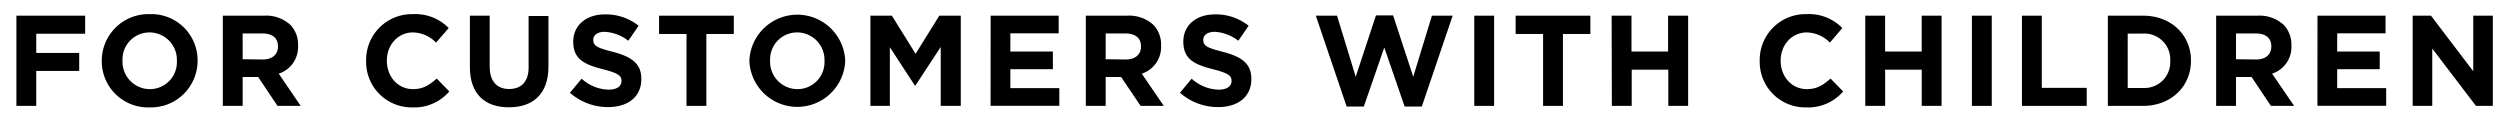
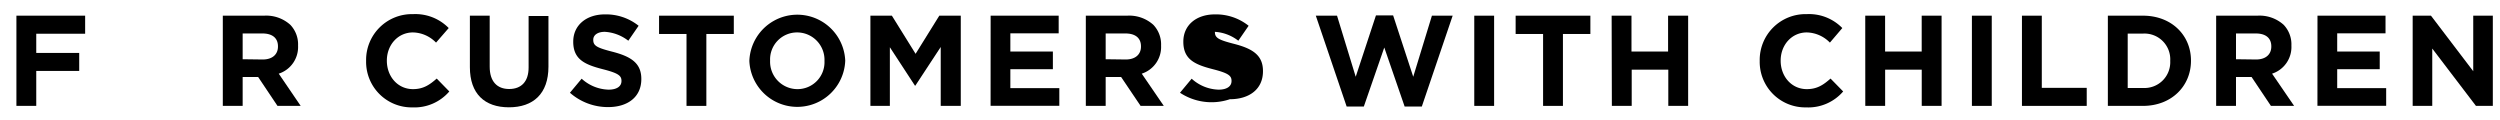
<svg xmlns="http://www.w3.org/2000/svg" id="レイヤー_1" data-name="レイヤー 1" width="582" height="28" viewBox="0 0 582 28">
  <g>
    <path d="M3.82,3.65h16v4.2H8.44v4.47h10v4.2h-10v8.13H3.82Z" />
-     <path d="M23.69,14.21v-.06A10.86,10.86,0,0,1,34.88,3.29,10.76,10.76,0,0,1,46,14.09v.06A10.86,10.86,0,0,1,34.82,25,10.76,10.76,0,0,1,23.69,14.21Zm17.49,0v-.06a6.38,6.38,0,0,0-6.36-6.6,6.28,6.28,0,0,0-6.3,6.54v.06a6.38,6.38,0,0,0,6.36,6.6A6.28,6.28,0,0,0,41.18,14.21Z" />
    <path d="M51.87,3.65h9.6a8.37,8.37,0,0,1,6.12,2.13,6.59,6.59,0,0,1,1.8,4.8v.06a6.52,6.52,0,0,1-4.5,6.51L70,24.65h-5.4l-4.5-6.72H56.49v6.72H51.87Zm9.3,10.2c2.25,0,3.54-1.2,3.54-3v-.06c0-2-1.38-3-3.63-3H56.49v6Z" />
    <path d="M85.23,14.21v-.06A10.67,10.67,0,0,1,96.17,3.29a10.87,10.87,0,0,1,8.29,3.24l-2.95,3.39a7.71,7.71,0,0,0-5.36-2.37c-3.54,0-6.09,2.94-6.09,6.54v.06c0,3.6,2.48,6.6,6.09,6.6,2.39,0,3.86-1,5.52-2.46l2.93,3A10.71,10.71,0,0,1,96,25,10.6,10.6,0,0,1,85.23,14.21Z" />
    <path d="M109.39,15.65v-12H114V15.53c0,3.42,1.71,5.19,4.53,5.19s4.53-1.71,4.53-5v-12h4.62V15.5c0,6.36-3.57,9.48-9.21,9.48S109.39,21.83,109.39,15.65Z" />
    <path d="M132.68,21.59l2.73-3.27a9.63,9.63,0,0,0,6.27,2.55c1.89,0,3-.75,3-2v-.06c0-1.17-.72-1.77-4.23-2.67-4.23-1.08-7-2.25-7-6.42V9.68c0-3.81,3.06-6.33,7.35-6.33A12.16,12.16,0,0,1,148.67,6l-2.4,3.48a9.85,9.85,0,0,0-5.46-2.07c-1.77,0-2.7.81-2.7,1.83v.06c0,1.38.9,1.83,4.53,2.76,4.26,1.11,6.66,2.64,6.66,6.3v.06c0,4.17-3.18,6.51-7.71,6.51A13.36,13.36,0,0,1,132.68,21.59Z" />
    <path d="M159.82,7.91h-6.39V3.65h17.4V7.91h-6.39V24.65h-4.62Z" />
    <path d="M174.45,14.21v-.06a11.17,11.17,0,0,1,22.32-.06v.06a11.17,11.17,0,0,1-22.32.06Zm17.49,0v-.06a6.38,6.38,0,0,0-6.36-6.6,6.28,6.28,0,0,0-6.3,6.54v.06a6.38,6.38,0,0,0,6.36,6.6A6.28,6.28,0,0,0,191.94,14.21Z" />
    <path d="M202.63,3.65h5l5.52,8.88,5.52-8.88h5v21H219V10.94l-5.91,9H213L207.16,11V24.65h-4.53Z" />
    <path d="M230.62,3.65h15.84V7.76H235.21V12h9.9v4.11h-9.9v4.41h11.4v4.11h-16Z" />
    <path d="M252.78,3.65h9.6a8.37,8.37,0,0,1,6.12,2.13,6.59,6.59,0,0,1,1.8,4.8v.06a6.52,6.52,0,0,1-4.5,6.51l5.13,7.5h-5.4L261,17.93H257.4v6.72h-4.62Zm9.3,10.2c2.25,0,3.54-1.2,3.54-3v-.06c0-2-1.38-3-3.63-3H257.4v6Z" />
-     <path d="M274.7,21.59l2.72-3.27a9.66,9.66,0,0,0,6.28,2.55c1.88,0,3-.75,3-2v-.06c0-1.17-.72-1.77-4.22-2.67-4.24-1.08-7-2.25-7-6.42V9.68c0-3.81,3-6.33,7.34-6.33A12.16,12.16,0,0,1,290.68,6l-2.4,3.48a9.85,9.85,0,0,0-5.45-2.07c-1.78,0-2.71.81-2.71,1.83v.06c0,1.38.91,1.83,4.53,2.76,4.27,1.11,6.66,2.64,6.66,6.3v.06c0,4.17-3.18,6.51-7.71,6.51A13.32,13.32,0,0,1,274.7,21.59Z" />
+     <path d="M274.7,21.59l2.72-3.27a9.66,9.66,0,0,0,6.28,2.55c1.88,0,3-.75,3-2v-.06c0-1.17-.72-1.77-4.22-2.67-4.24-1.08-7-2.25-7-6.42V9.68c0-3.81,3-6.33,7.34-6.33A12.16,12.16,0,0,1,290.68,6l-2.4,3.48a9.85,9.85,0,0,0-5.45-2.07v.06c0,1.38.91,1.83,4.53,2.76,4.27,1.11,6.66,2.64,6.66,6.3v.06c0,4.17-3.18,6.51-7.71,6.51A13.32,13.32,0,0,1,274.7,21.59Z" />
    <path d="M306.32,3.65h4.94l4.35,14.22,4.71-14.28h4L329,17.87l4.35-14.22h4.83L331,24.8h-4l-4.74-13.74L317.5,24.8h-4Z" />
    <path d="M343.21,3.65h4.62v21h-4.62Z" />
    <path d="M359.23,7.91h-6.39V3.65h17.4V7.91h-6.39V24.65h-4.62Z" />
    <path d="M375.19,3.65h4.62V12h8.52V3.65H393v21h-4.62V16.22h-8.52v8.43h-4.62Z" />
    <path d="M409.66,14.21v-.06A10.67,10.67,0,0,1,420.61,3.29a10.83,10.83,0,0,1,8.28,3.24L426,9.92a7.75,7.75,0,0,0-5.37-2.37c-3.54,0-6.09,2.94-6.09,6.54v.06c0,3.6,2.49,6.6,6.09,6.6,2.4,0,3.87-1,5.52-2.46l2.94,3A10.73,10.73,0,0,1,420.43,25,10.6,10.6,0,0,1,409.66,14.21Z" />
    <path d="M434.23,3.65h4.62V12h8.52V3.65H452v21h-4.62V16.22h-8.52v8.43h-4.62Z" />
    <path d="M459.06,3.65h4.62v21h-4.62Z" />
    <path d="M470.71,3.65h4.62v16.8h10.46v4.2H470.71Z" />
    <path d="M490.71,3.65h8.19c6.6,0,11.16,4.53,11.16,10.44v.06c0,5.91-4.56,10.5-11.16,10.5h-8.19Zm4.62,4.17V20.48h3.57a6,6,0,0,0,6.33-6.27v-.06a6,6,0,0,0-6.33-6.33Z" />
    <path d="M515.92,3.65h9.6a8.37,8.37,0,0,1,6.12,2.13,6.59,6.59,0,0,1,1.8,4.8v.06a6.52,6.52,0,0,1-4.5,6.51l5.13,7.5h-5.4l-4.5-6.72h-3.63v6.72h-4.62Zm9.3,10.2c2.25,0,3.54-1.2,3.54-3v-.06c0-2-1.38-3-3.63-3h-4.59v6Z" />
    <path d="M539.51,3.65h15.84V7.76H544.1V12H554v4.11h-9.9v4.41h11.4v4.11h-16Z" />
    <path d="M561.67,3.65h4.26l9.84,12.93V3.65h4.56v21H576.4L566.23,11.3V24.65h-4.56Z" />
  </g>
</svg>